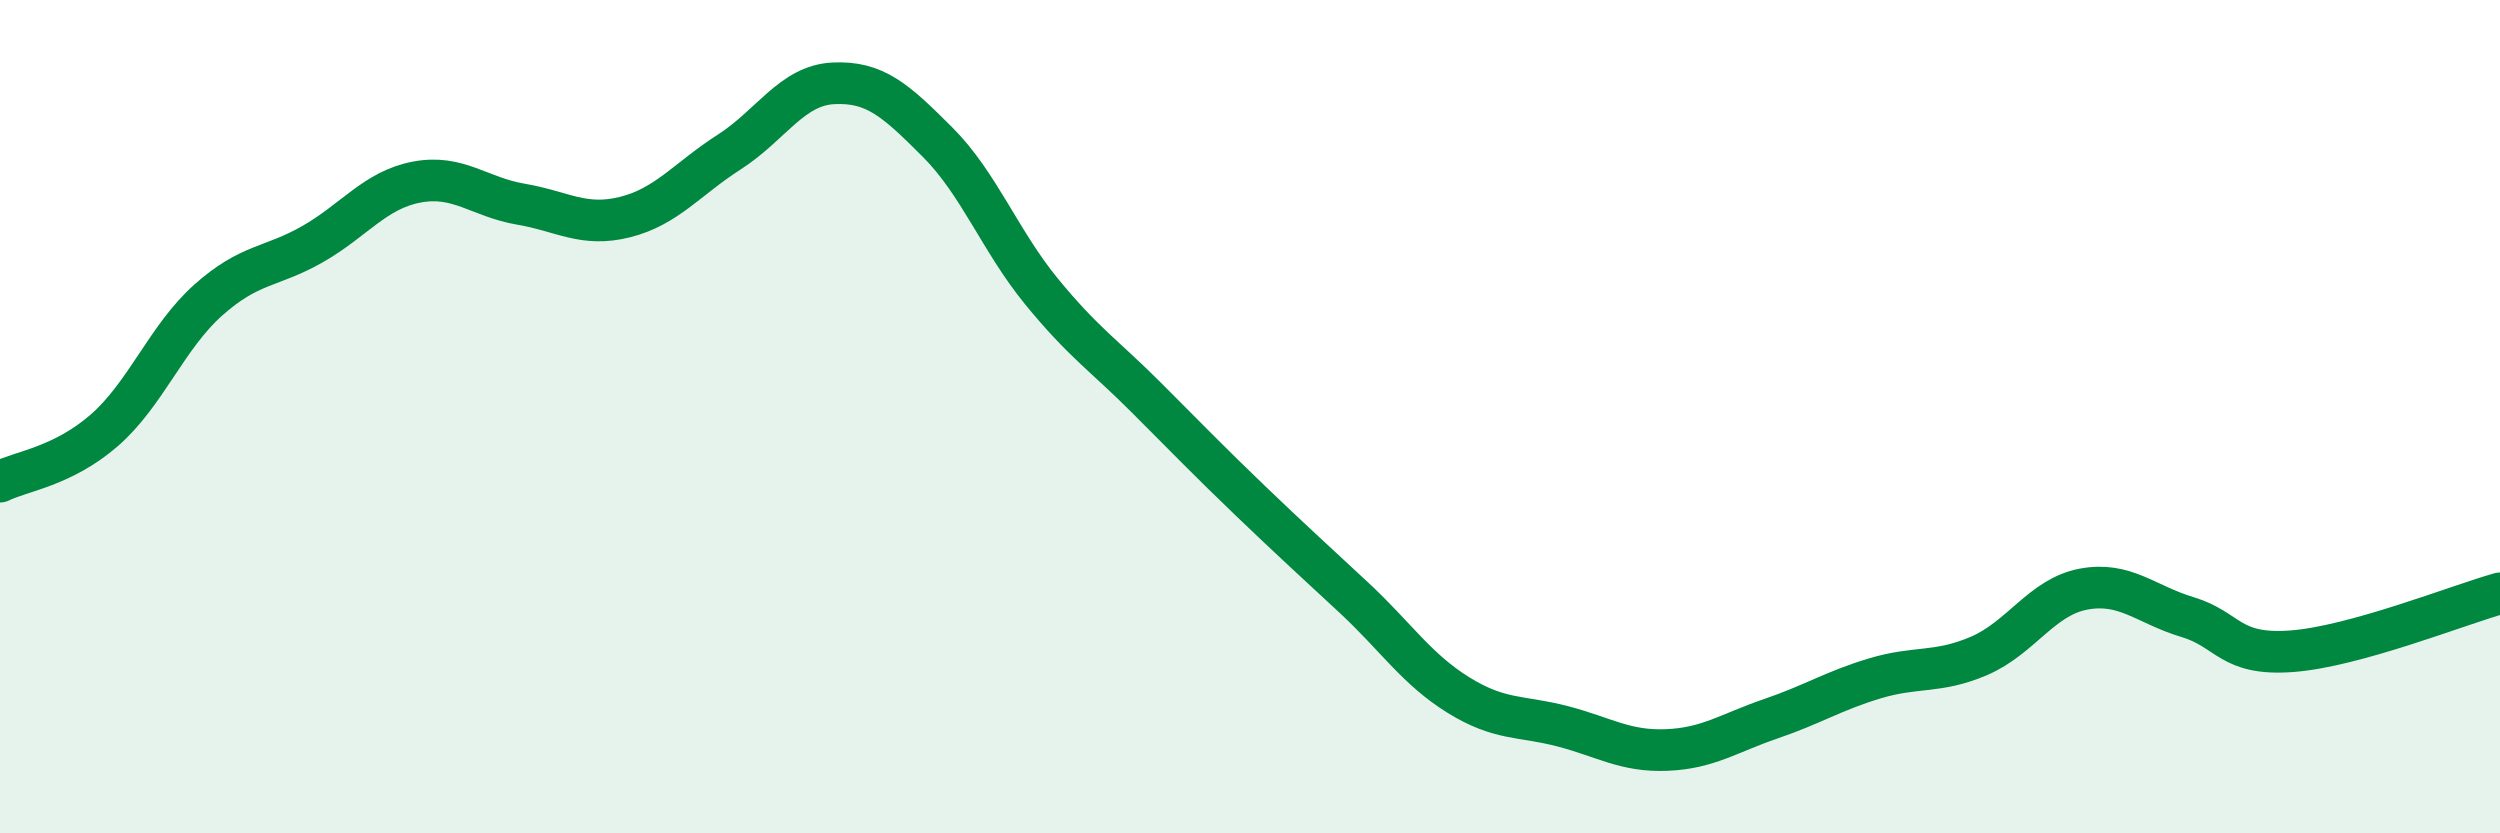
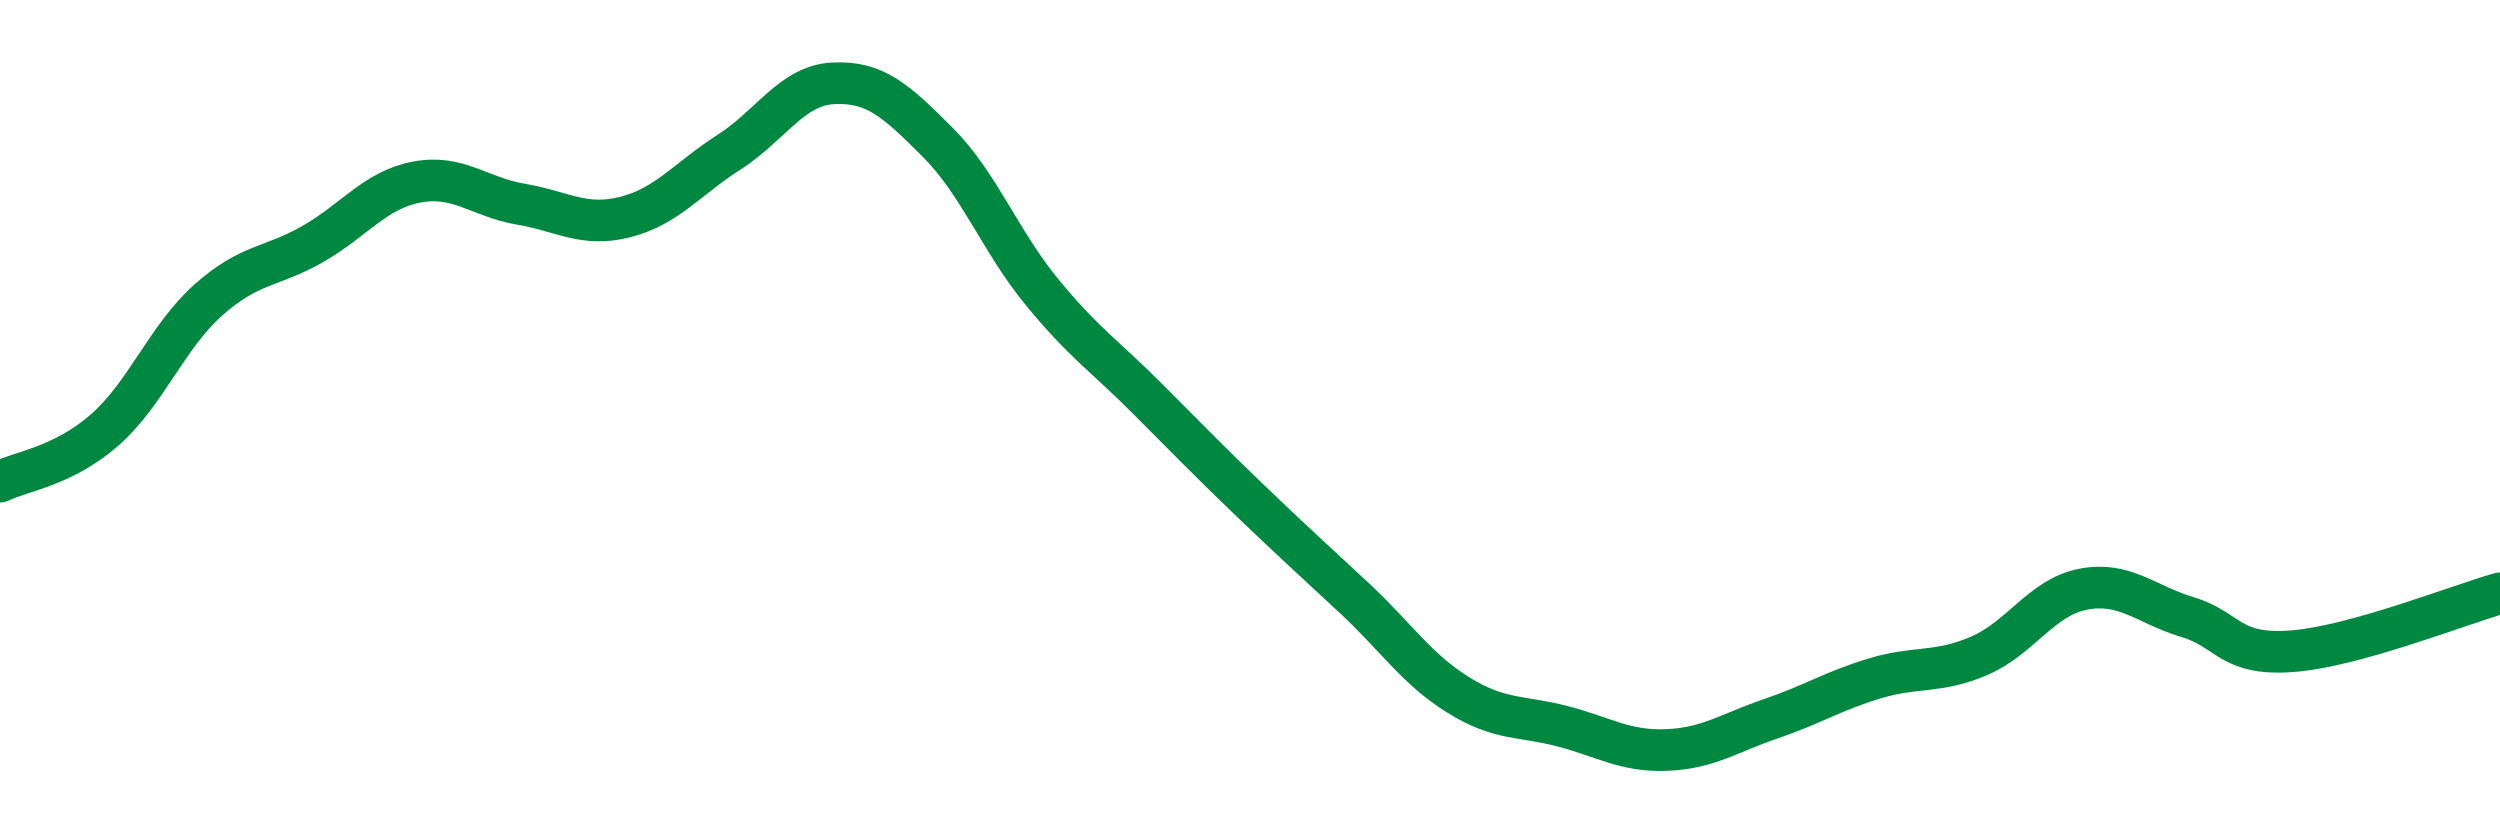
<svg xmlns="http://www.w3.org/2000/svg" width="60" height="20" viewBox="0 0 60 20">
-   <path d="M 0,11.56 C 0.5,11.31 1.5,11.2 2.5,10.33 C 3.5,9.46 4,8.09 5,7.2 C 6,6.31 6.5,6.43 7.5,5.86 C 8.5,5.29 9,4.56 10,4.37 C 11,4.18 11.5,4.73 12.5,4.9 C 13.5,5.07 14,5.46 15,5.21 C 16,4.96 16.5,4.29 17.5,3.65 C 18.5,3.01 19,2.05 20,2 C 21,1.95 21.5,2.41 22.5,3.41 C 23.5,4.41 24,5.78 25,7 C 26,8.22 26.5,8.53 27.5,9.53 C 28.5,10.53 29,11.05 30,12.01 C 31,12.97 31.5,13.42 32.5,14.35 C 33.5,15.28 34,16.06 35,16.68 C 36,17.3 36.5,17.17 37.5,17.43 C 38.5,17.69 39,18.04 40,18 C 41,17.96 41.5,17.59 42.5,17.25 C 43.5,16.91 44,16.58 45,16.28 C 46,15.98 46.5,16.17 47.5,15.74 C 48.5,15.31 49,14.33 50,14.14 C 51,13.95 51.5,14.51 52.5,14.81 C 53.5,15.11 53.5,15.74 55,15.63 C 56.5,15.52 59,14.52 60,14.24L60 20L0 20Z" fill="#008740" opacity="0.1" stroke-linecap="round" stroke-linejoin="round" />
  <path d="M 0,11.56 C 0.5,11.31 1.5,11.2 2.5,10.33 C 3.5,9.46 4,8.09 5,7.2 C 6,6.31 6.5,6.43 7.5,5.86 C 8.5,5.29 9,4.56 10,4.37 C 11,4.18 11.5,4.73 12.5,4.9 C 13.5,5.07 14,5.46 15,5.21 C 16,4.96 16.5,4.29 17.5,3.65 C 18.5,3.01 19,2.05 20,2 C 21,1.95 21.5,2.41 22.5,3.41 C 23.5,4.41 24,5.78 25,7 C 26,8.22 26.5,8.53 27.5,9.53 C 28.5,10.53 29,11.05 30,12.01 C 31,12.97 31.5,13.42 32.5,14.35 C 33.5,15.28 34,16.06 35,16.68 C 36,17.3 36.5,17.17 37.5,17.43 C 38.5,17.69 39,18.04 40,18 C 41,17.96 41.5,17.59 42.5,17.25 C 43.5,16.91 44,16.58 45,16.28 C 46,15.98 46.5,16.17 47.5,15.74 C 48.5,15.31 49,14.33 50,14.14 C 51,13.95 51.5,14.51 52.5,14.81 C 53.5,15.11 53.5,15.74 55,15.63 C 56.5,15.52 59,14.52 60,14.24" stroke="#008740" stroke-width="1" fill="none" stroke-linecap="round" stroke-linejoin="round" />
</svg>